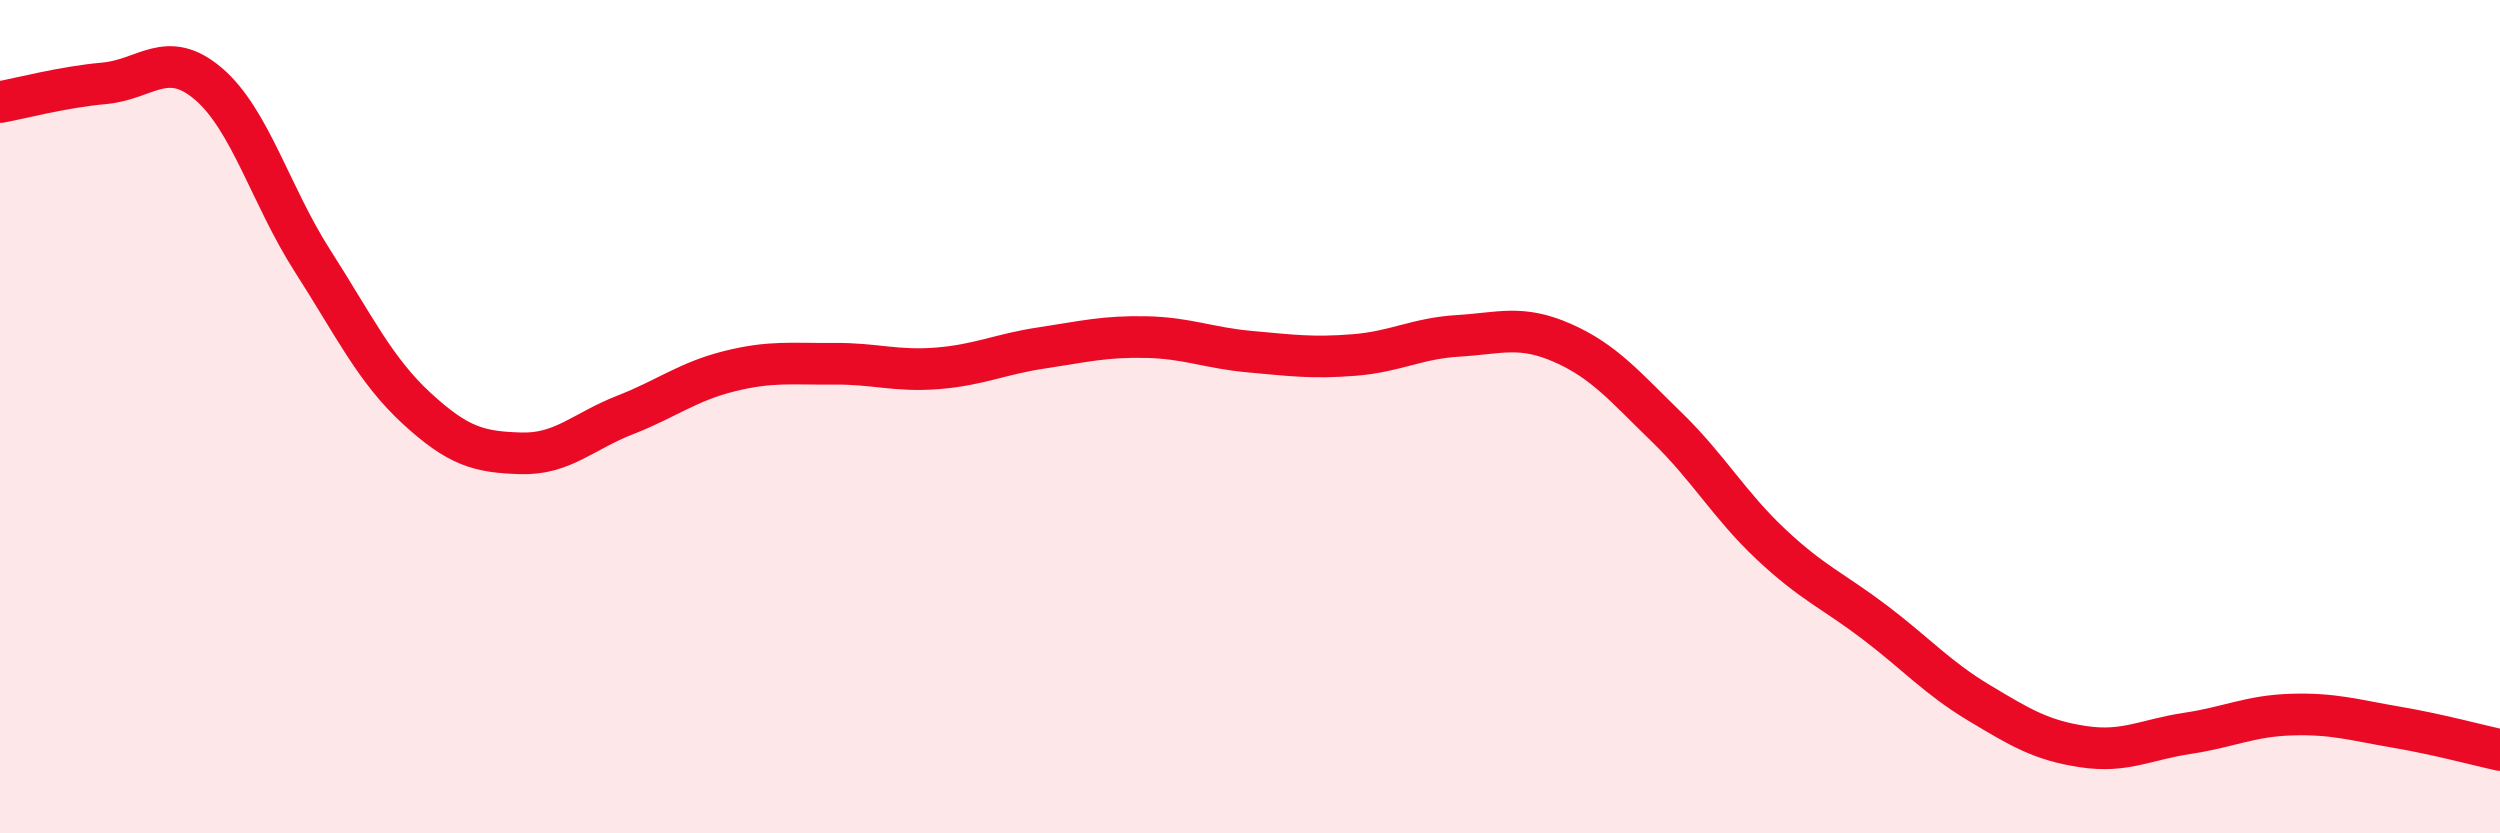
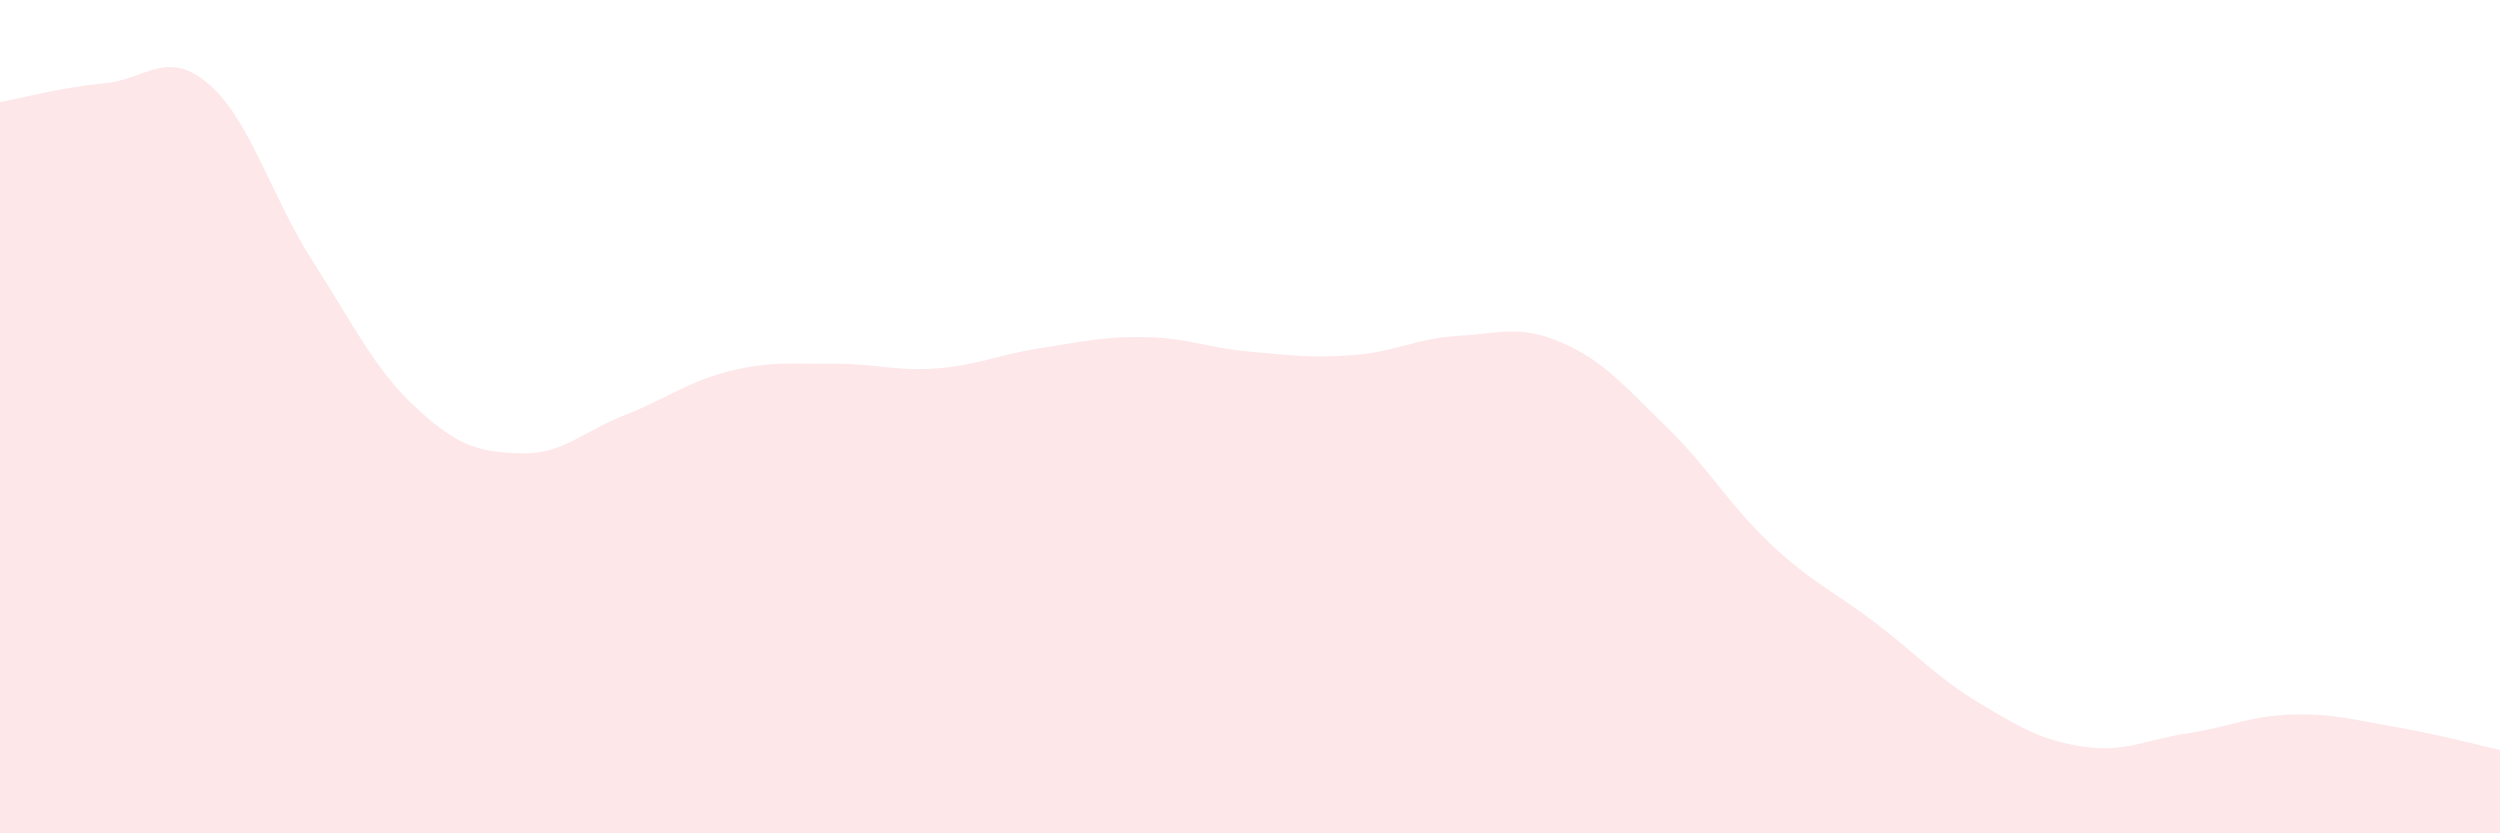
<svg xmlns="http://www.w3.org/2000/svg" width="60" height="20" viewBox="0 0 60 20">
  <path d="M 0,2.45 C 0.5,2.36 1.5,2.09 2.5,2 C 3.5,1.91 4,1.16 5,2.01 C 6,2.86 6.5,4.7 7.5,6.26 C 8.5,7.82 9,8.88 10,9.8 C 11,10.72 11.5,10.85 12.5,10.88 C 13.5,10.91 14,10.35 15,9.96 C 16,9.57 16.5,9.16 17.5,8.91 C 18.5,8.66 19,8.74 20,8.73 C 21,8.72 21.5,8.92 22.5,8.84 C 23.5,8.76 24,8.5 25,8.35 C 26,8.2 26.5,8.07 27.5,8.09 C 28.5,8.11 29,8.35 30,8.44 C 31,8.53 31.5,8.6 32.5,8.52 C 33.5,8.44 34,8.12 35,8.06 C 36,8 36.5,7.79 37.5,8.23 C 38.5,8.67 39,9.28 40,10.25 C 41,11.22 41.5,12.12 42.5,13.06 C 43.5,14 44,14.18 45,14.94 C 46,15.7 46.5,16.27 47.5,16.87 C 48.5,17.47 49,17.77 50,17.92 C 51,18.07 51.5,17.75 52.5,17.6 C 53.5,17.45 54,17.18 55,17.15 C 56,17.12 56.5,17.28 57.5,17.45 C 58.5,17.62 59.5,17.89 60,18L60 20L0 20Z" fill="#EB0A25" opacity="0.1" stroke-linecap="round" stroke-linejoin="round" />
-   <path d="M 0,2.45 C 0.5,2.36 1.5,2.09 2.5,2 C 3.5,1.91 4,1.16 5,2.01 C 6,2.86 6.5,4.7 7.5,6.26 C 8.5,7.82 9,8.88 10,9.8 C 11,10.72 11.5,10.85 12.5,10.88 C 13.5,10.91 14,10.35 15,9.96 C 16,9.57 16.5,9.16 17.5,8.91 C 18.5,8.66 19,8.74 20,8.73 C 21,8.72 21.5,8.92 22.5,8.84 C 23.5,8.76 24,8.5 25,8.35 C 26,8.2 26.5,8.07 27.5,8.09 C 28.5,8.11 29,8.35 30,8.44 C 31,8.53 31.5,8.6 32.5,8.52 C 33.5,8.44 34,8.12 35,8.06 C 36,8 36.5,7.79 37.5,8.23 C 38.5,8.67 39,9.28 40,10.25 C 41,11.22 41.5,12.12 42.5,13.06 C 43.5,14 44,14.18 45,14.94 C 46,15.7 46.5,16.27 47.5,16.87 C 48.5,17.47 49,17.77 50,17.92 C 51,18.07 51.5,17.75 52.5,17.6 C 53.5,17.45 54,17.18 55,17.15 C 56,17.12 56.5,17.28 57.5,17.45 C 58.5,17.62 59.5,17.89 60,18" stroke="#EB0A25" stroke-width="1" fill="none" stroke-linecap="round" stroke-linejoin="round" />
</svg>